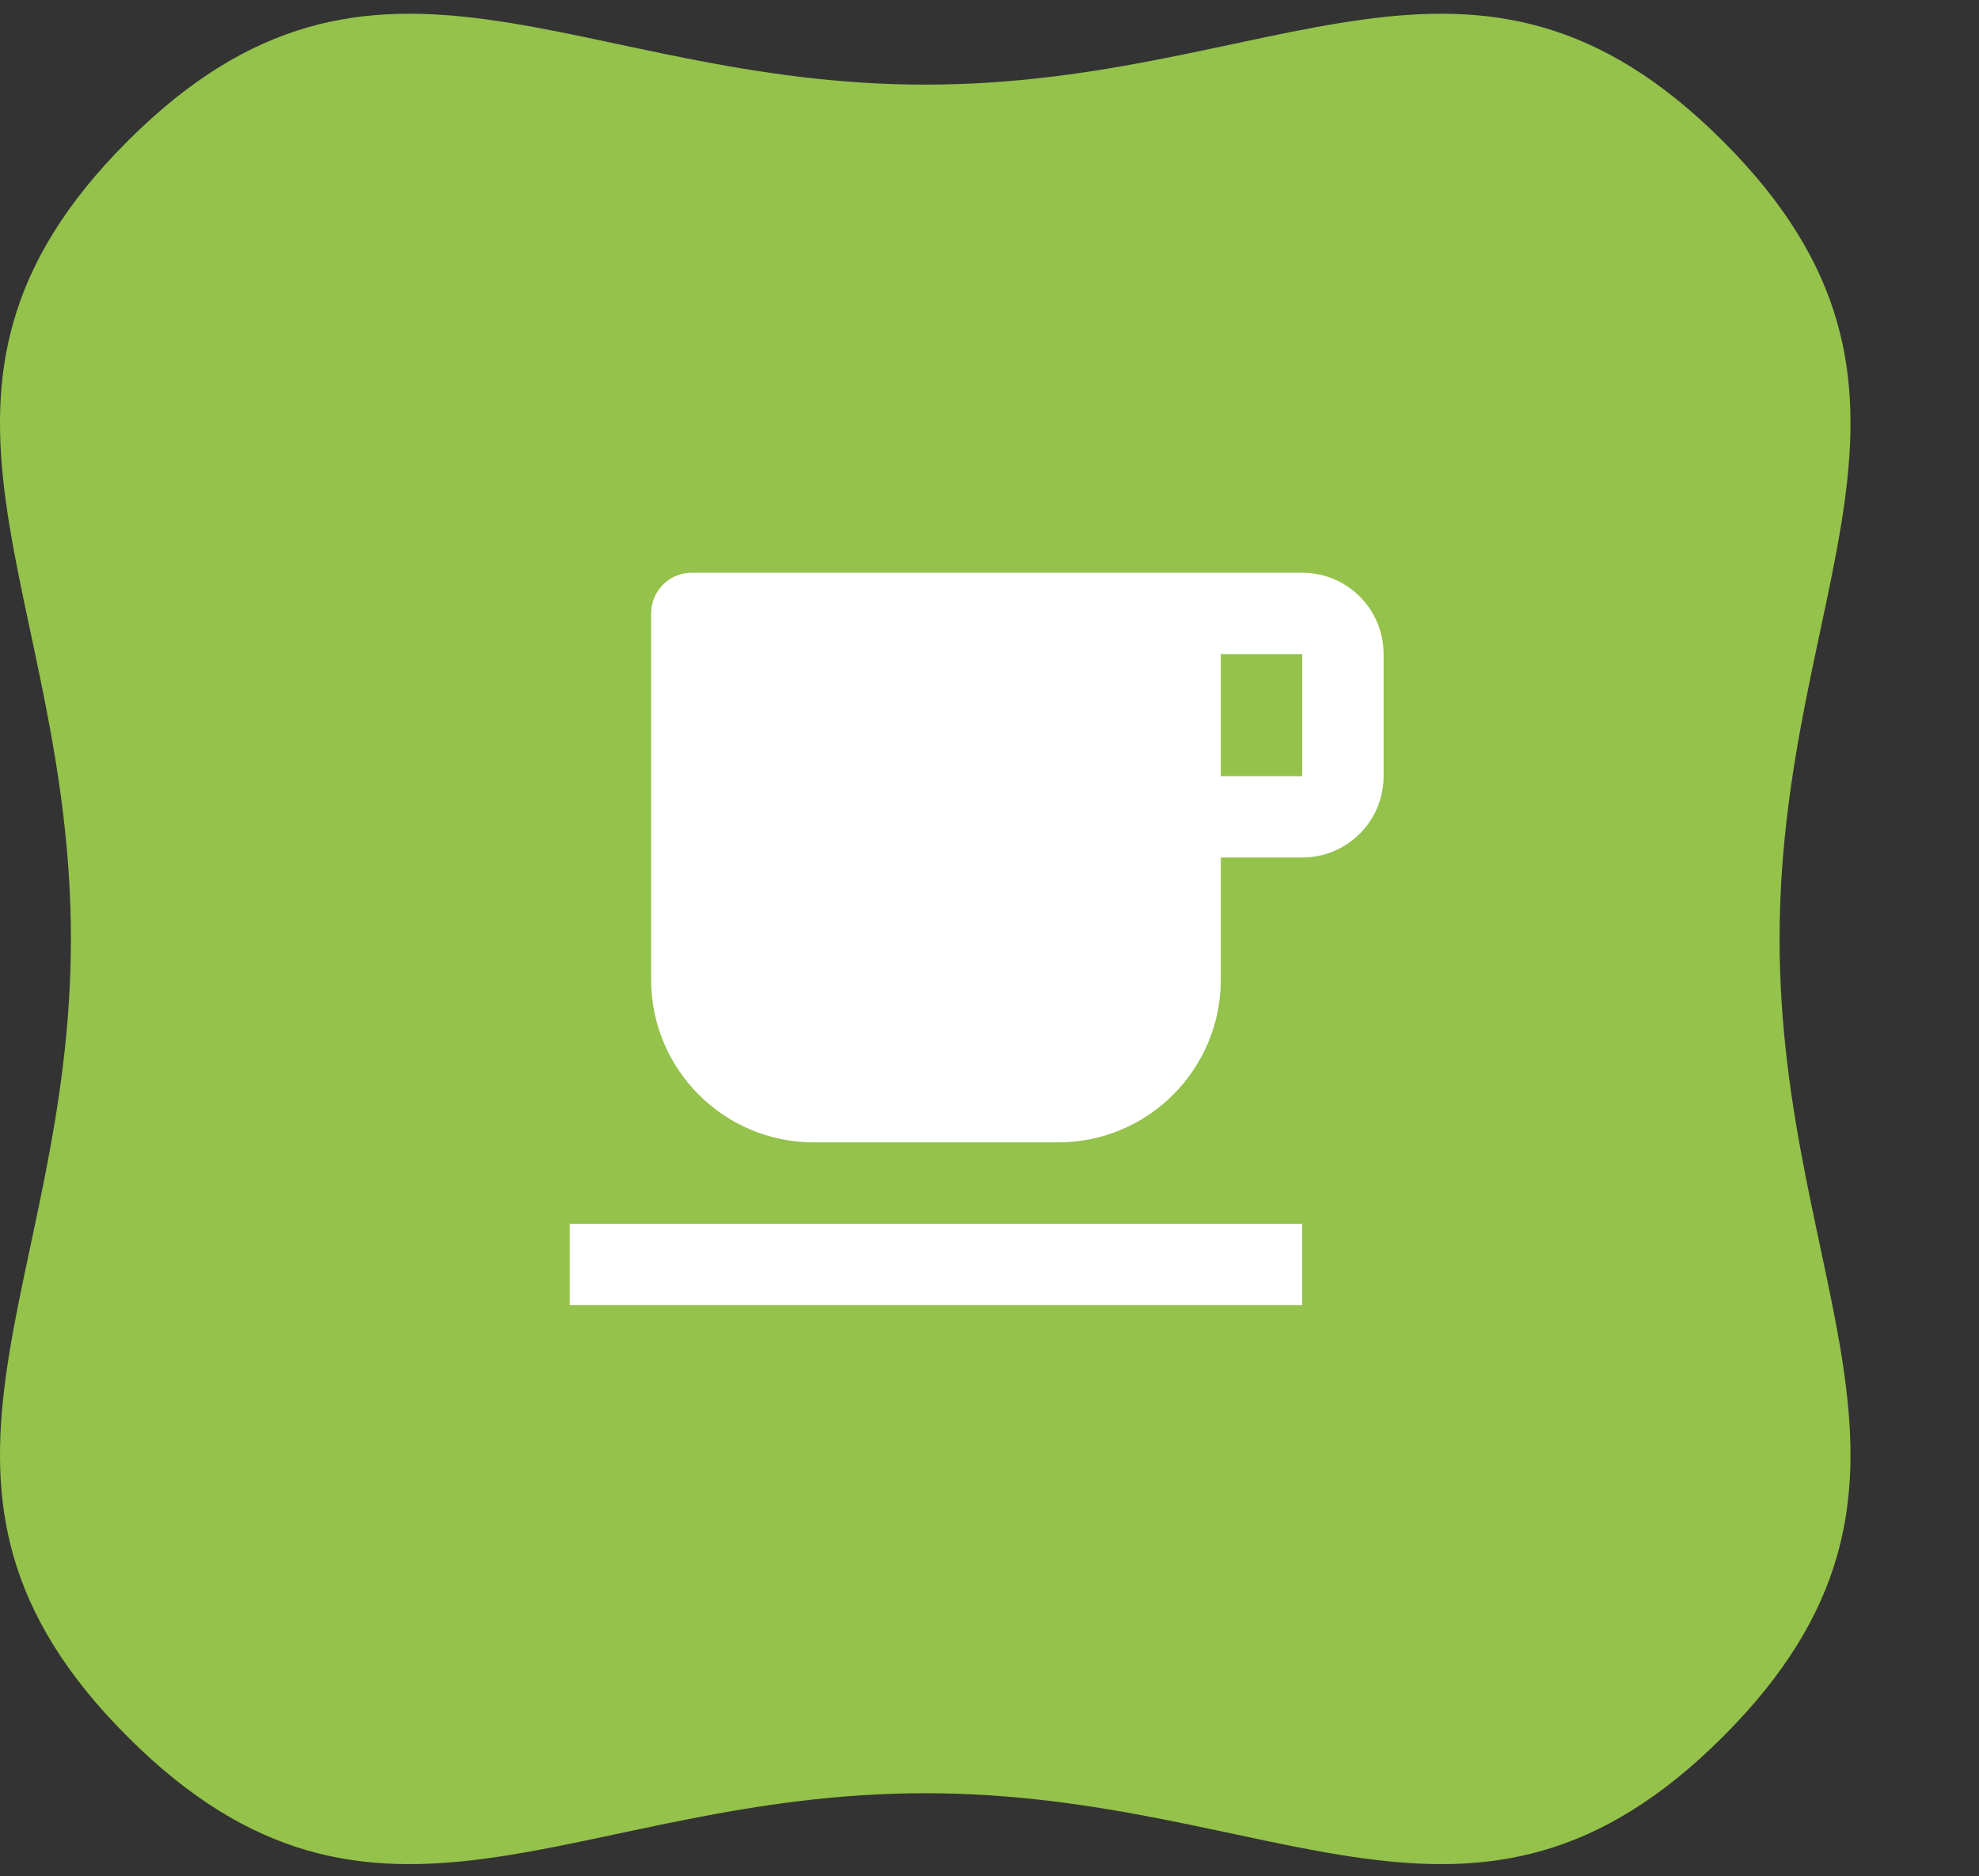
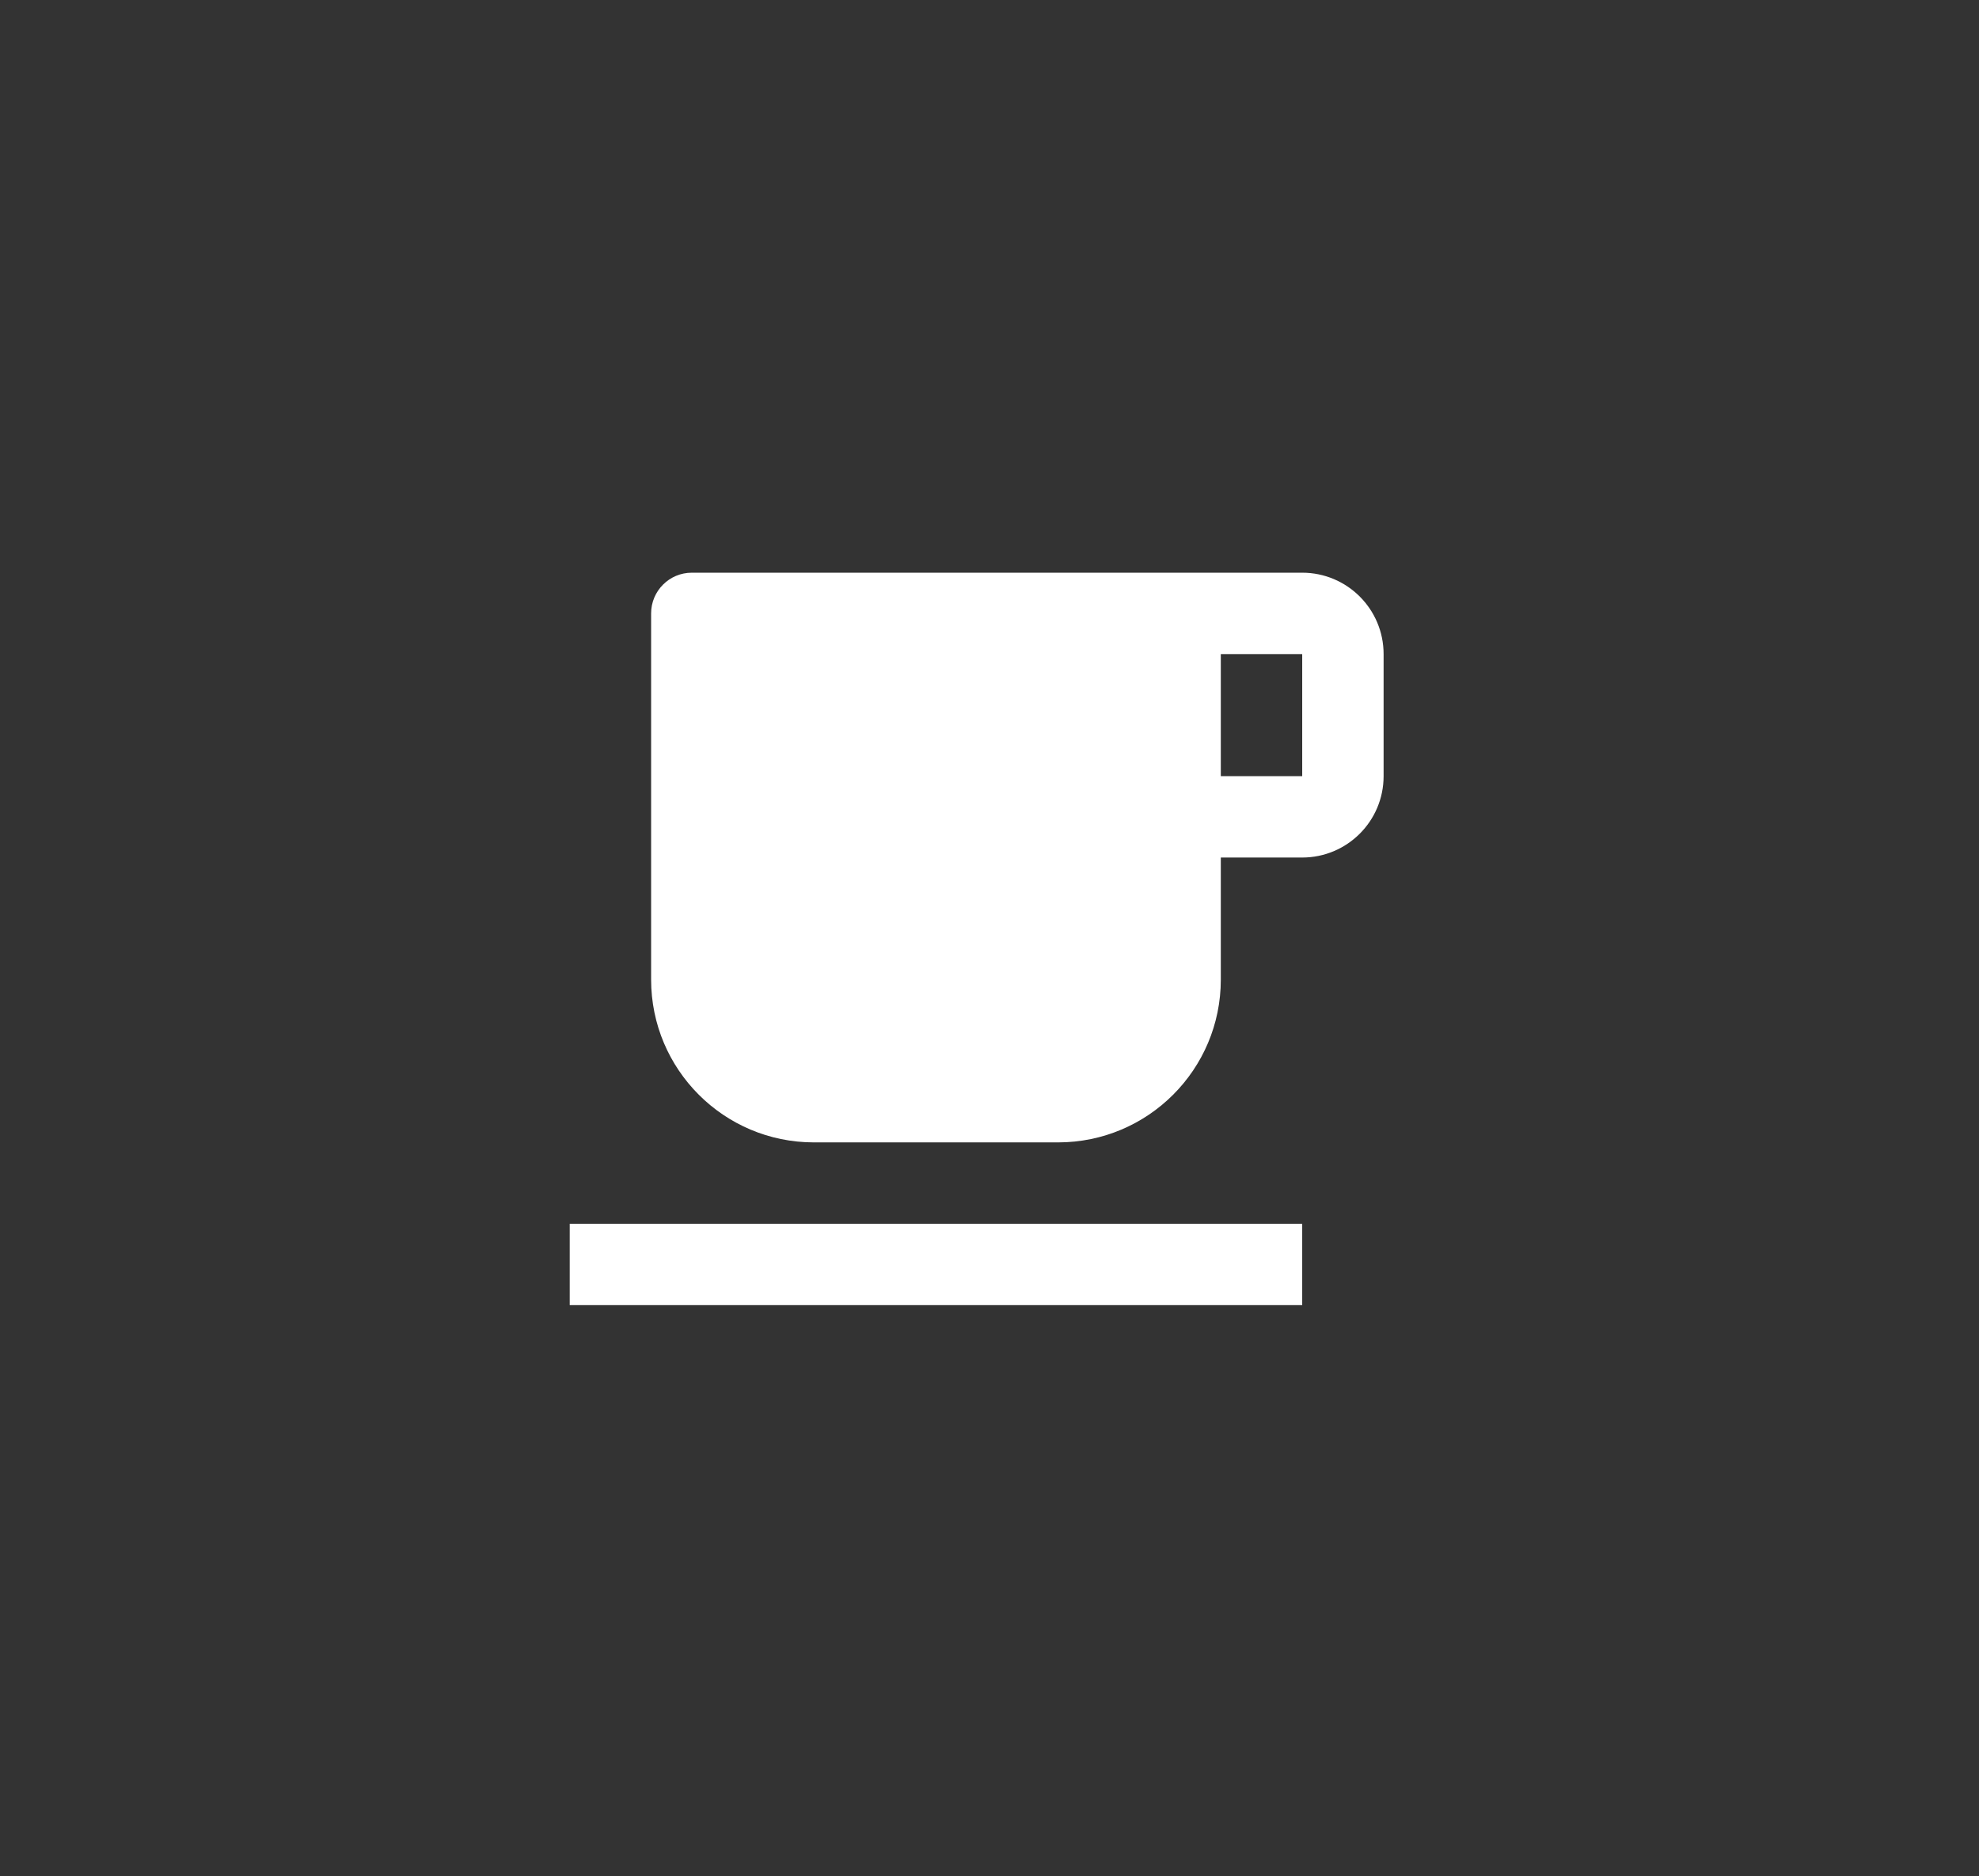
<svg xmlns="http://www.w3.org/2000/svg" width="77" height="73" viewBox="0 0 77 73" fill="none">
  <rect x="0" y="0" width="77" height="73" fill="#333333" stroke="none" />
  <g clip-path="url(#clip0_4089_27944)">
-     <path d="M4.96 5.495C14.646 -4.191 22.302 3.293 36 3.293C49.698 3.293 57.354 -4.191 67.04 5.495C76.726 15.181 69.241 22.836 69.241 36.534C69.241 50.232 76.726 57.888 67.04 67.574C57.354 77.26 49.698 69.775 36 69.775C22.302 69.775 14.646 77.26 4.96 67.574C-4.726 57.888 2.759 50.232 2.759 36.534C2.759 22.836 -4.726 15.181 4.96 5.495Z" fill="#94C24A" />
    <path d="M26.917 22.284H50.667C52.416 22.284 53.834 23.702 53.834 25.451V30.201C53.834 31.95 52.416 33.367 50.667 33.367H47.5V38.117C47.5 41.615 44.665 44.451 41.167 44.451H31.667C28.169 44.451 25.334 41.615 25.334 38.117V23.867C25.334 22.993 26.043 22.284 26.917 22.284ZM47.5 25.451V30.201H50.667V25.451H47.5ZM22.167 47.617H50.667V50.784H22.167V47.617Z" fill="white" />
  </g>
  <defs>
    <clipPath id="clip0_4089_27944">
      <rect width="76.331" height="72" fill="white" transform="translate(0 0.534)" />
    </clipPath>
  </defs>
</svg>